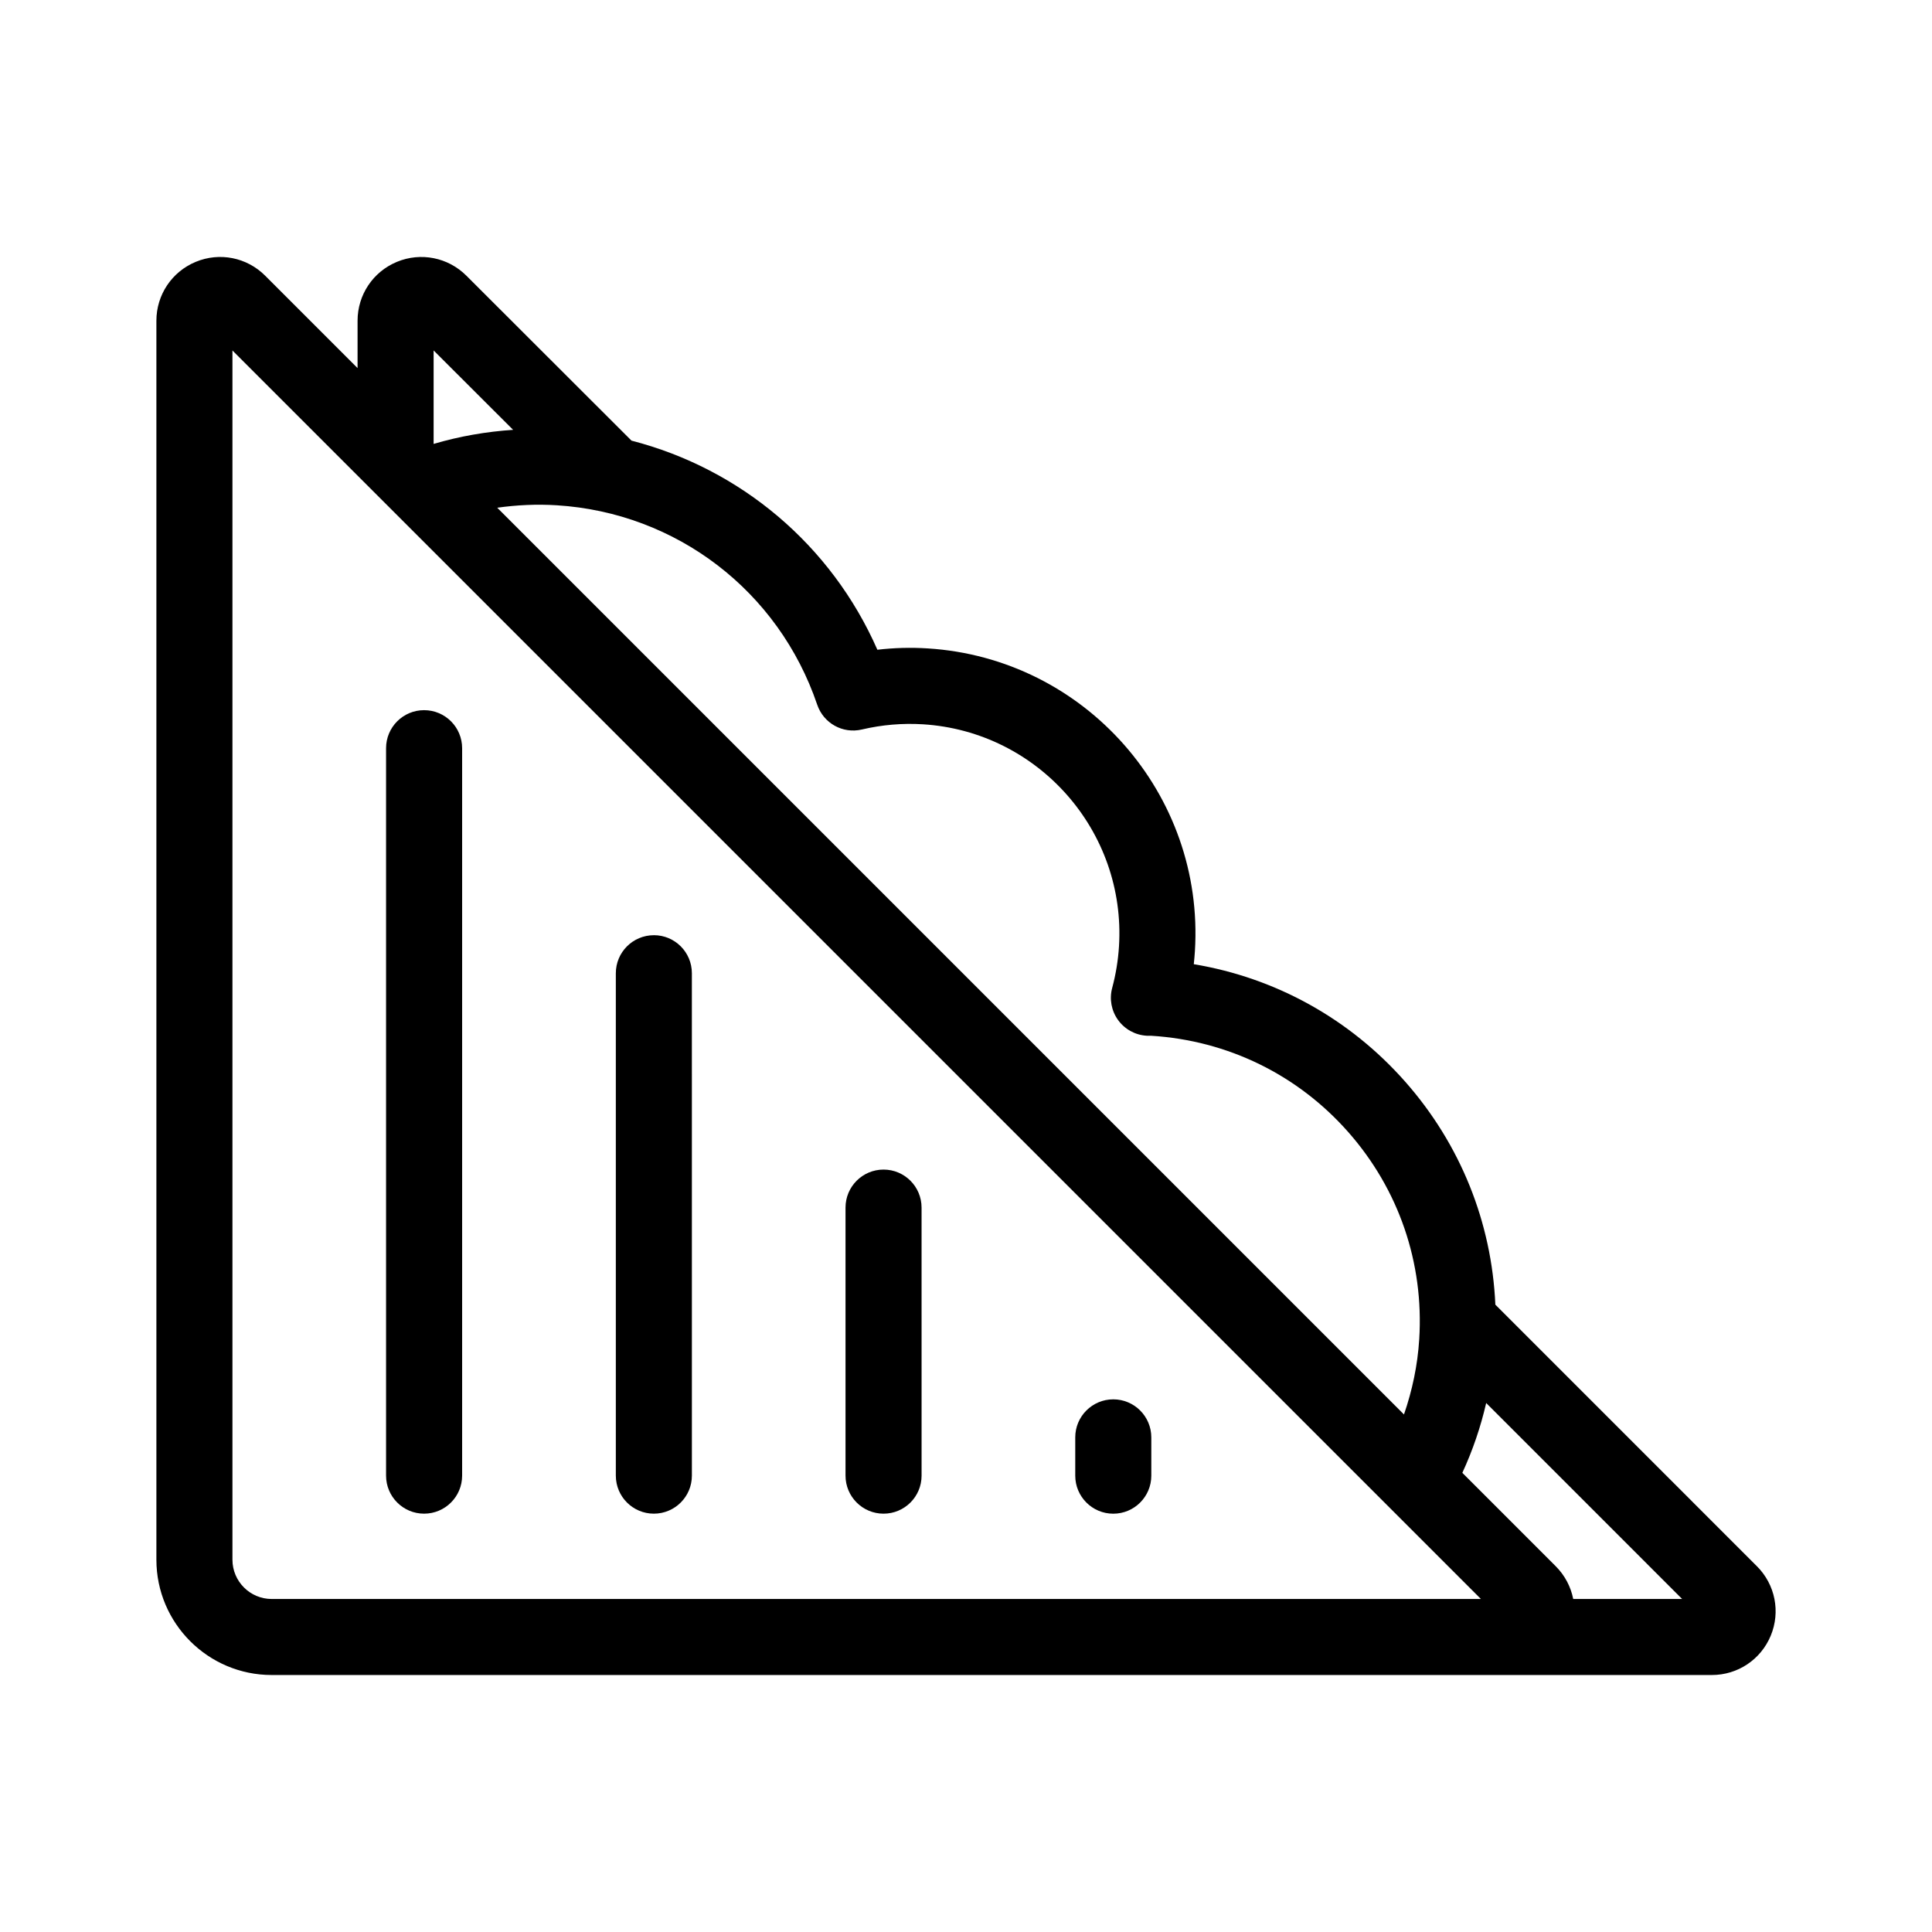
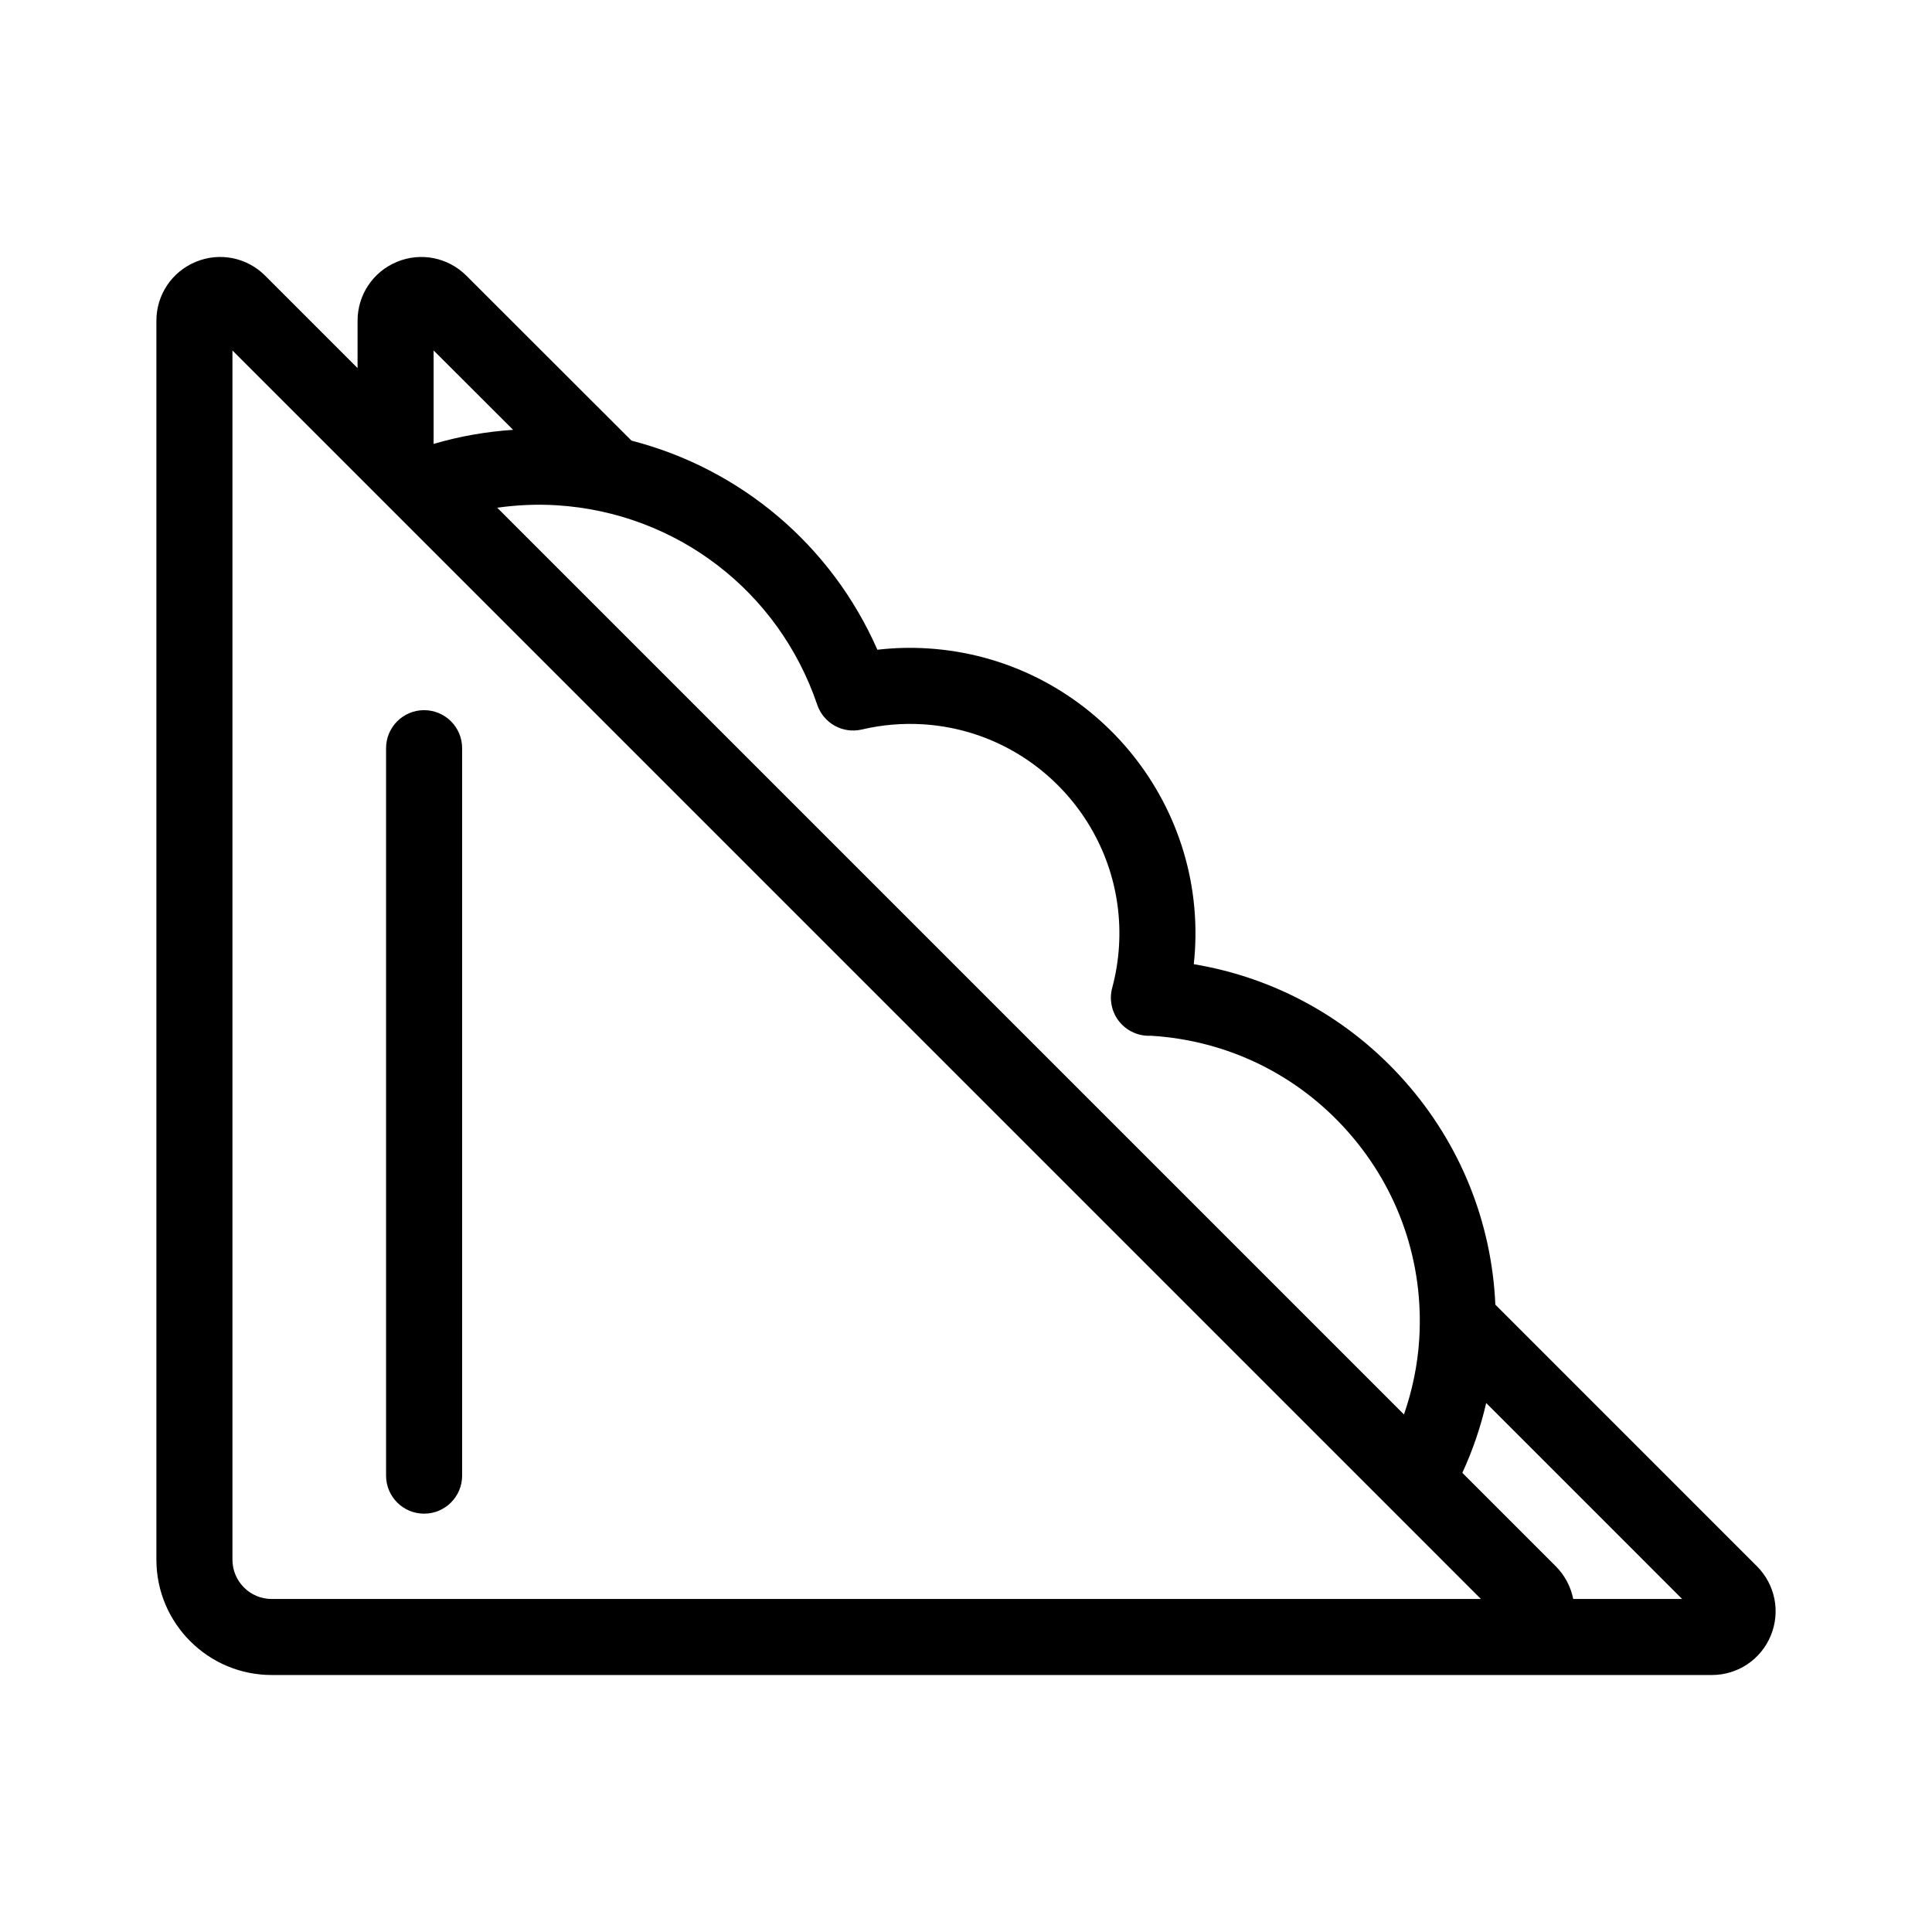
<svg xmlns="http://www.w3.org/2000/svg" fill="#000000" width="800px" height="800px" version="1.1" viewBox="144 144 512 512">
  <g>
    <path d="m609.6 559.07-69.316-69.32c-0.965-21.809-9.234-42.484-23.879-59.082-14.73-16.688-34.336-27.531-56.039-31.148 0.121-1.145 0.223-2.297 0.297-3.445 2.602-41.645-29.16-77.637-70.805-80.242-4.449-0.285-8.91-0.164-13.344 0.355-12.184-27.734-36.242-47.961-65.16-55.418l-43.77-43.723c-4.852-4.84-12.078-6.277-18.402-3.652-6.332 2.621-10.422 8.742-10.422 15.598v12.551l-24.492-24.492c-4.848-4.848-12.07-6.289-18.395-3.66-6.332 2.621-10.426 8.746-10.426 15.602v328.34c0 16.852 13.707 30.559 30.559 30.559h381.66c6.856 0 12.98-4.094 15.602-10.426 2.621-6.328 1.184-13.551-3.664-18.398zm-249.03-228.32c1.664 4.91 6.754 7.769 11.836 6.574 5.332-1.254 10.77-1.711 16.191-1.379 30.555 1.91 53.855 28.32 51.945 58.867-0.23 3.703-0.836 7.406-1.801 11-0.789 2.934-0.211 6.062 1.57 8.516 1.781 2.461 4.574 3.984 7.602 4.152 0.449 0.023 0.895 0.023 1.246 0.012 20.215 1.266 38.73 10.32 52.129 25.504 13.402 15.188 20.09 34.688 18.824 54.902-0.426 6.883-1.836 13.543-4.043 19.953l-240.3-240.3c5.195-0.73 10.465-0.984 15.785-0.648 31.703 1.977 58.797 22.723 69.016 52.848zm-80.59-72.84c-7.133 0.48-14.18 1.699-21.066 3.731v-24.77zm-74.379 299.43v-320.46l36.105 36.105c0.004 0.004 0.008 0.008 0.012 0.012l294.74 294.75h-320.45c-5.738 0-10.406-4.672-10.406-10.406zm355.32 10.406c-0.633-3.215-2.203-6.242-4.633-8.676l-24.754-24.754c2.75-5.961 4.856-12.141 6.32-18.504l51.93 51.934z" />
    <path d="m256.39 332.2c-5.566 0-10.078 4.512-10.078 10.078v192.78c0 5.566 4.512 10.078 10.078 10.078 5.566 0 10.078-4.512 10.078-10.078v-192.78c0-5.566-4.512-10.078-10.078-10.078z" />
-     <path d="m378.15 453.95c-5.566 0-10.078 4.512-10.078 10.078v71.031c0 5.566 4.512 10.078 10.078 10.078s10.078-4.512 10.078-10.078l-0.004-71.031c0-5.566-4.512-10.078-10.074-10.078z" />
-     <path d="m317.28 391.84c-5.566 0-10.078 4.512-10.078 10.078v133.14c0 5.566 4.512 10.078 10.078 10.078s10.078-4.512 10.078-10.078l-0.004-133.15c0-5.562-4.512-10.074-10.074-10.074z" />
-     <path d="m439.03 514.84c-5.566 0-10.078 4.512-10.078 10.078v10.148c0 5.566 4.512 10.078 10.078 10.078s10.078-4.512 10.078-10.078v-10.148c-0.004-5.566-4.516-10.078-10.078-10.078z" />
  </g>
</svg>